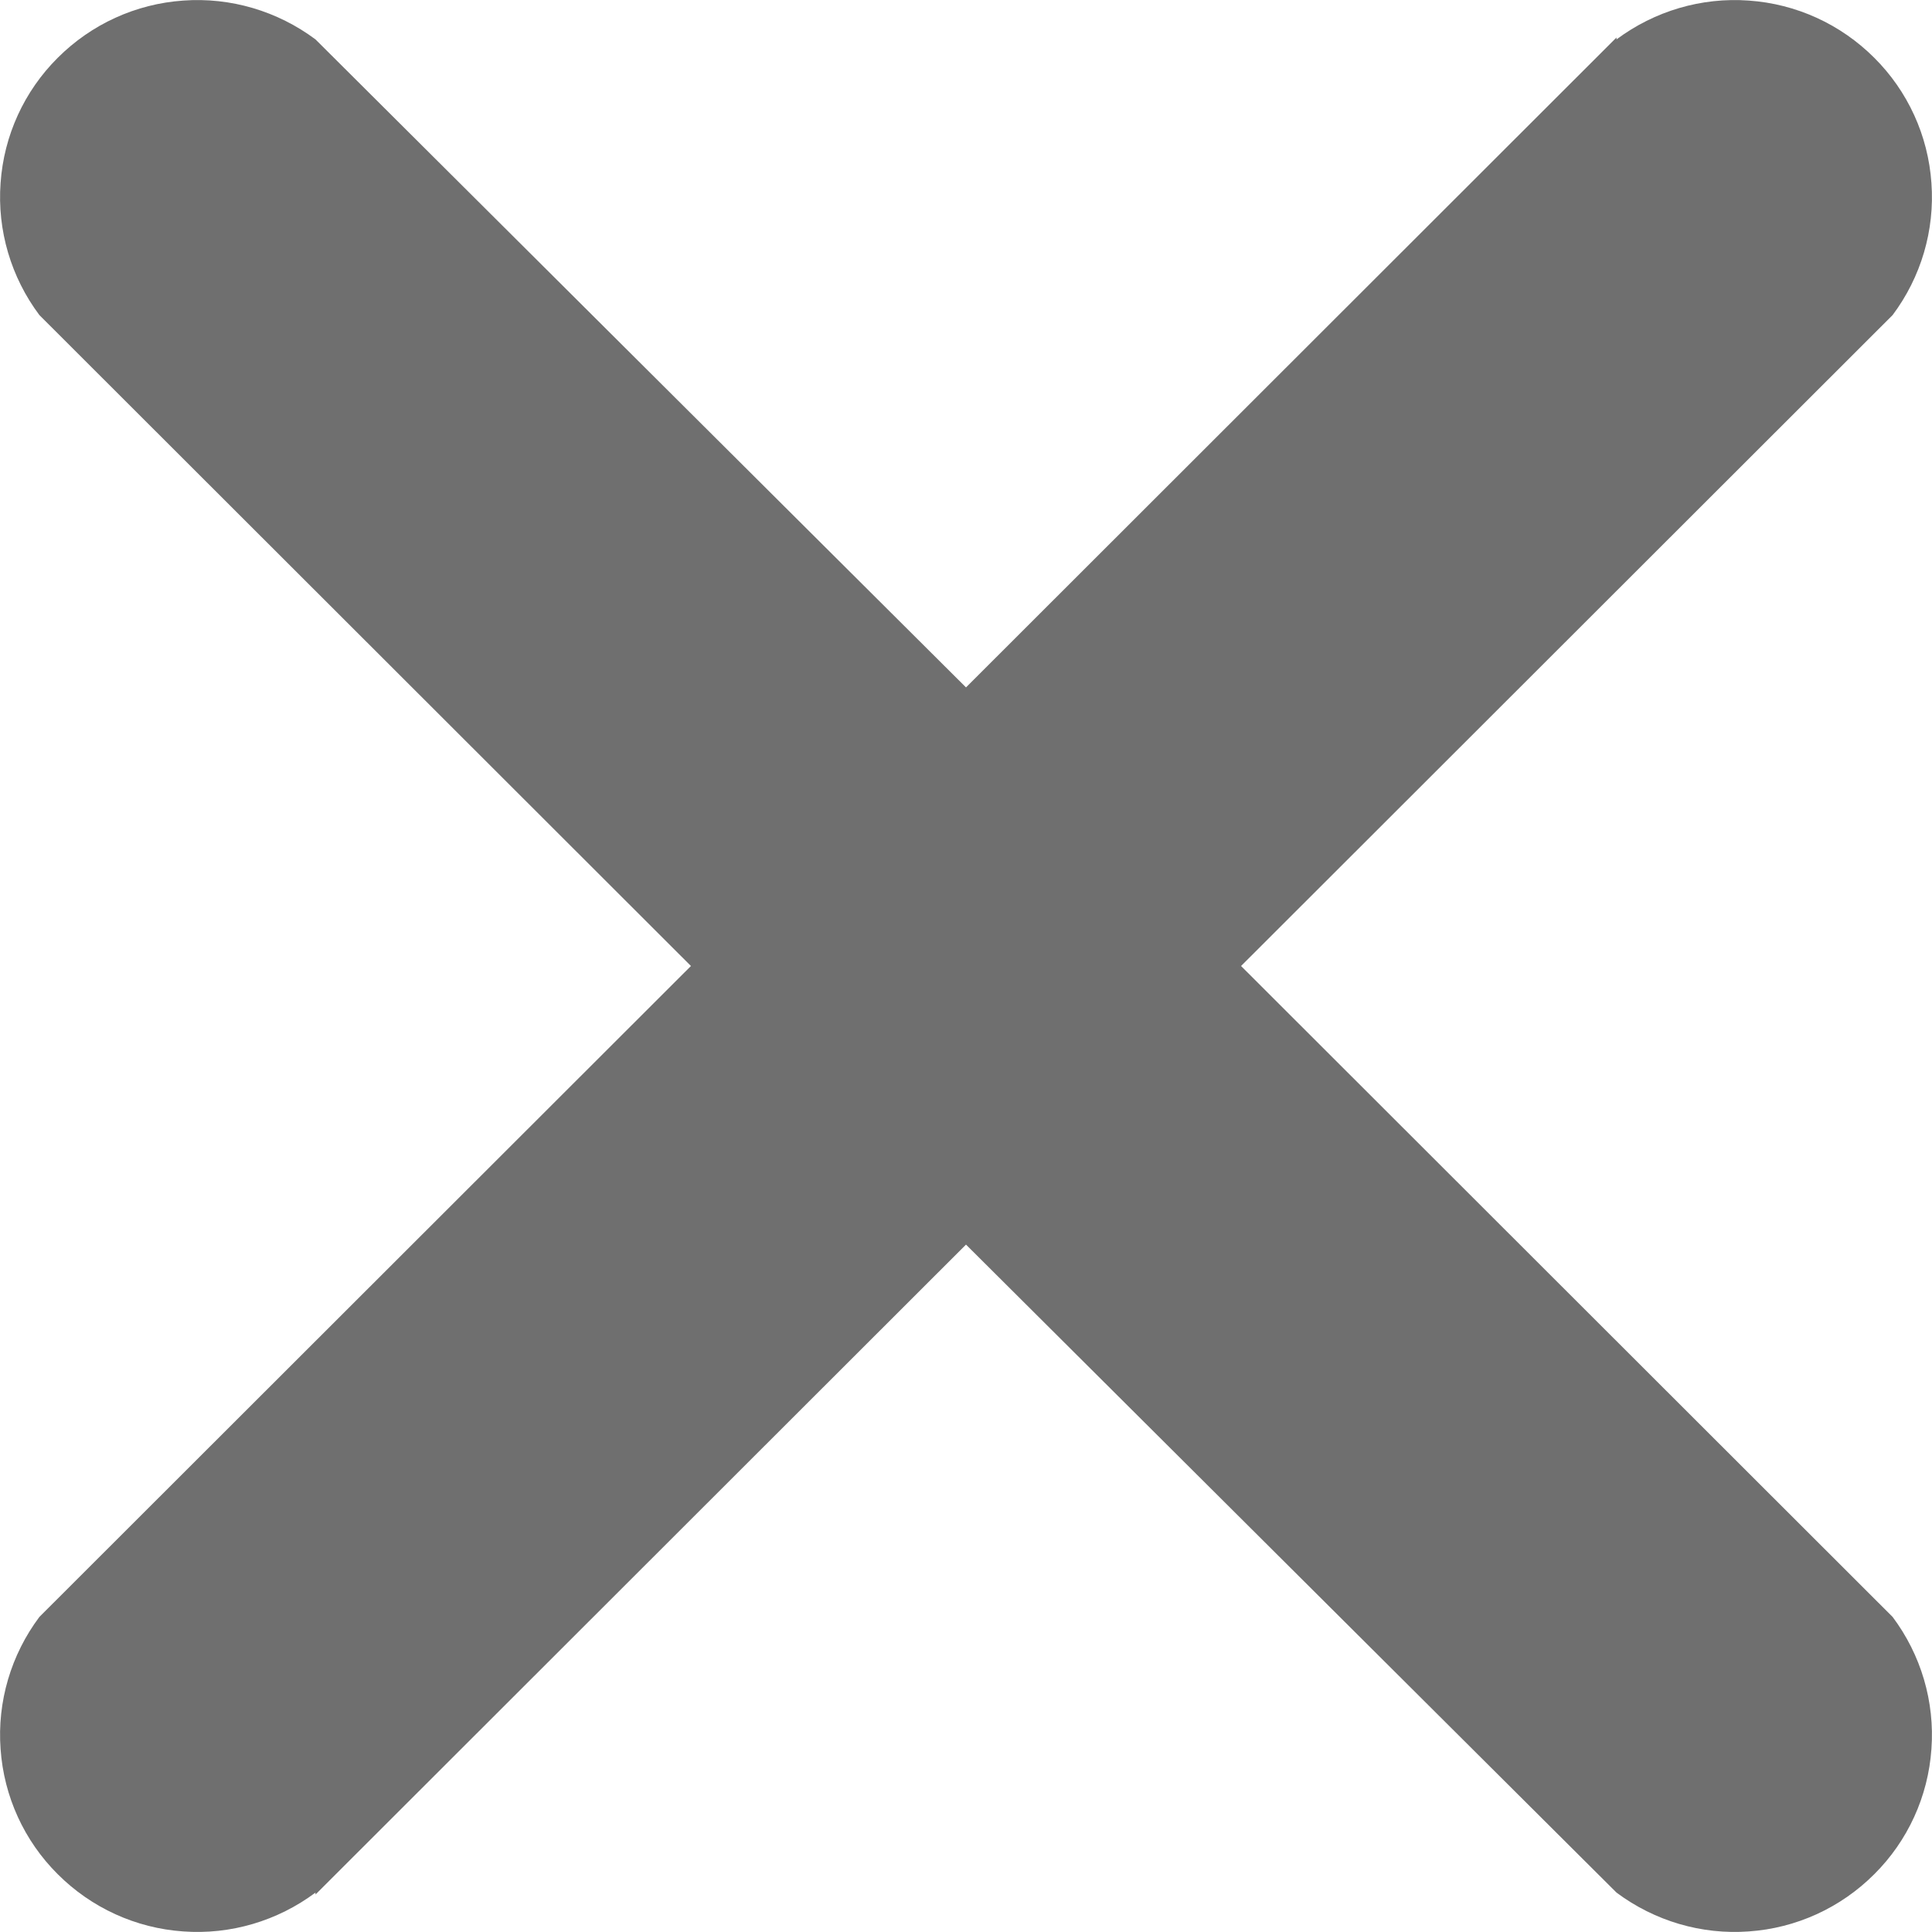
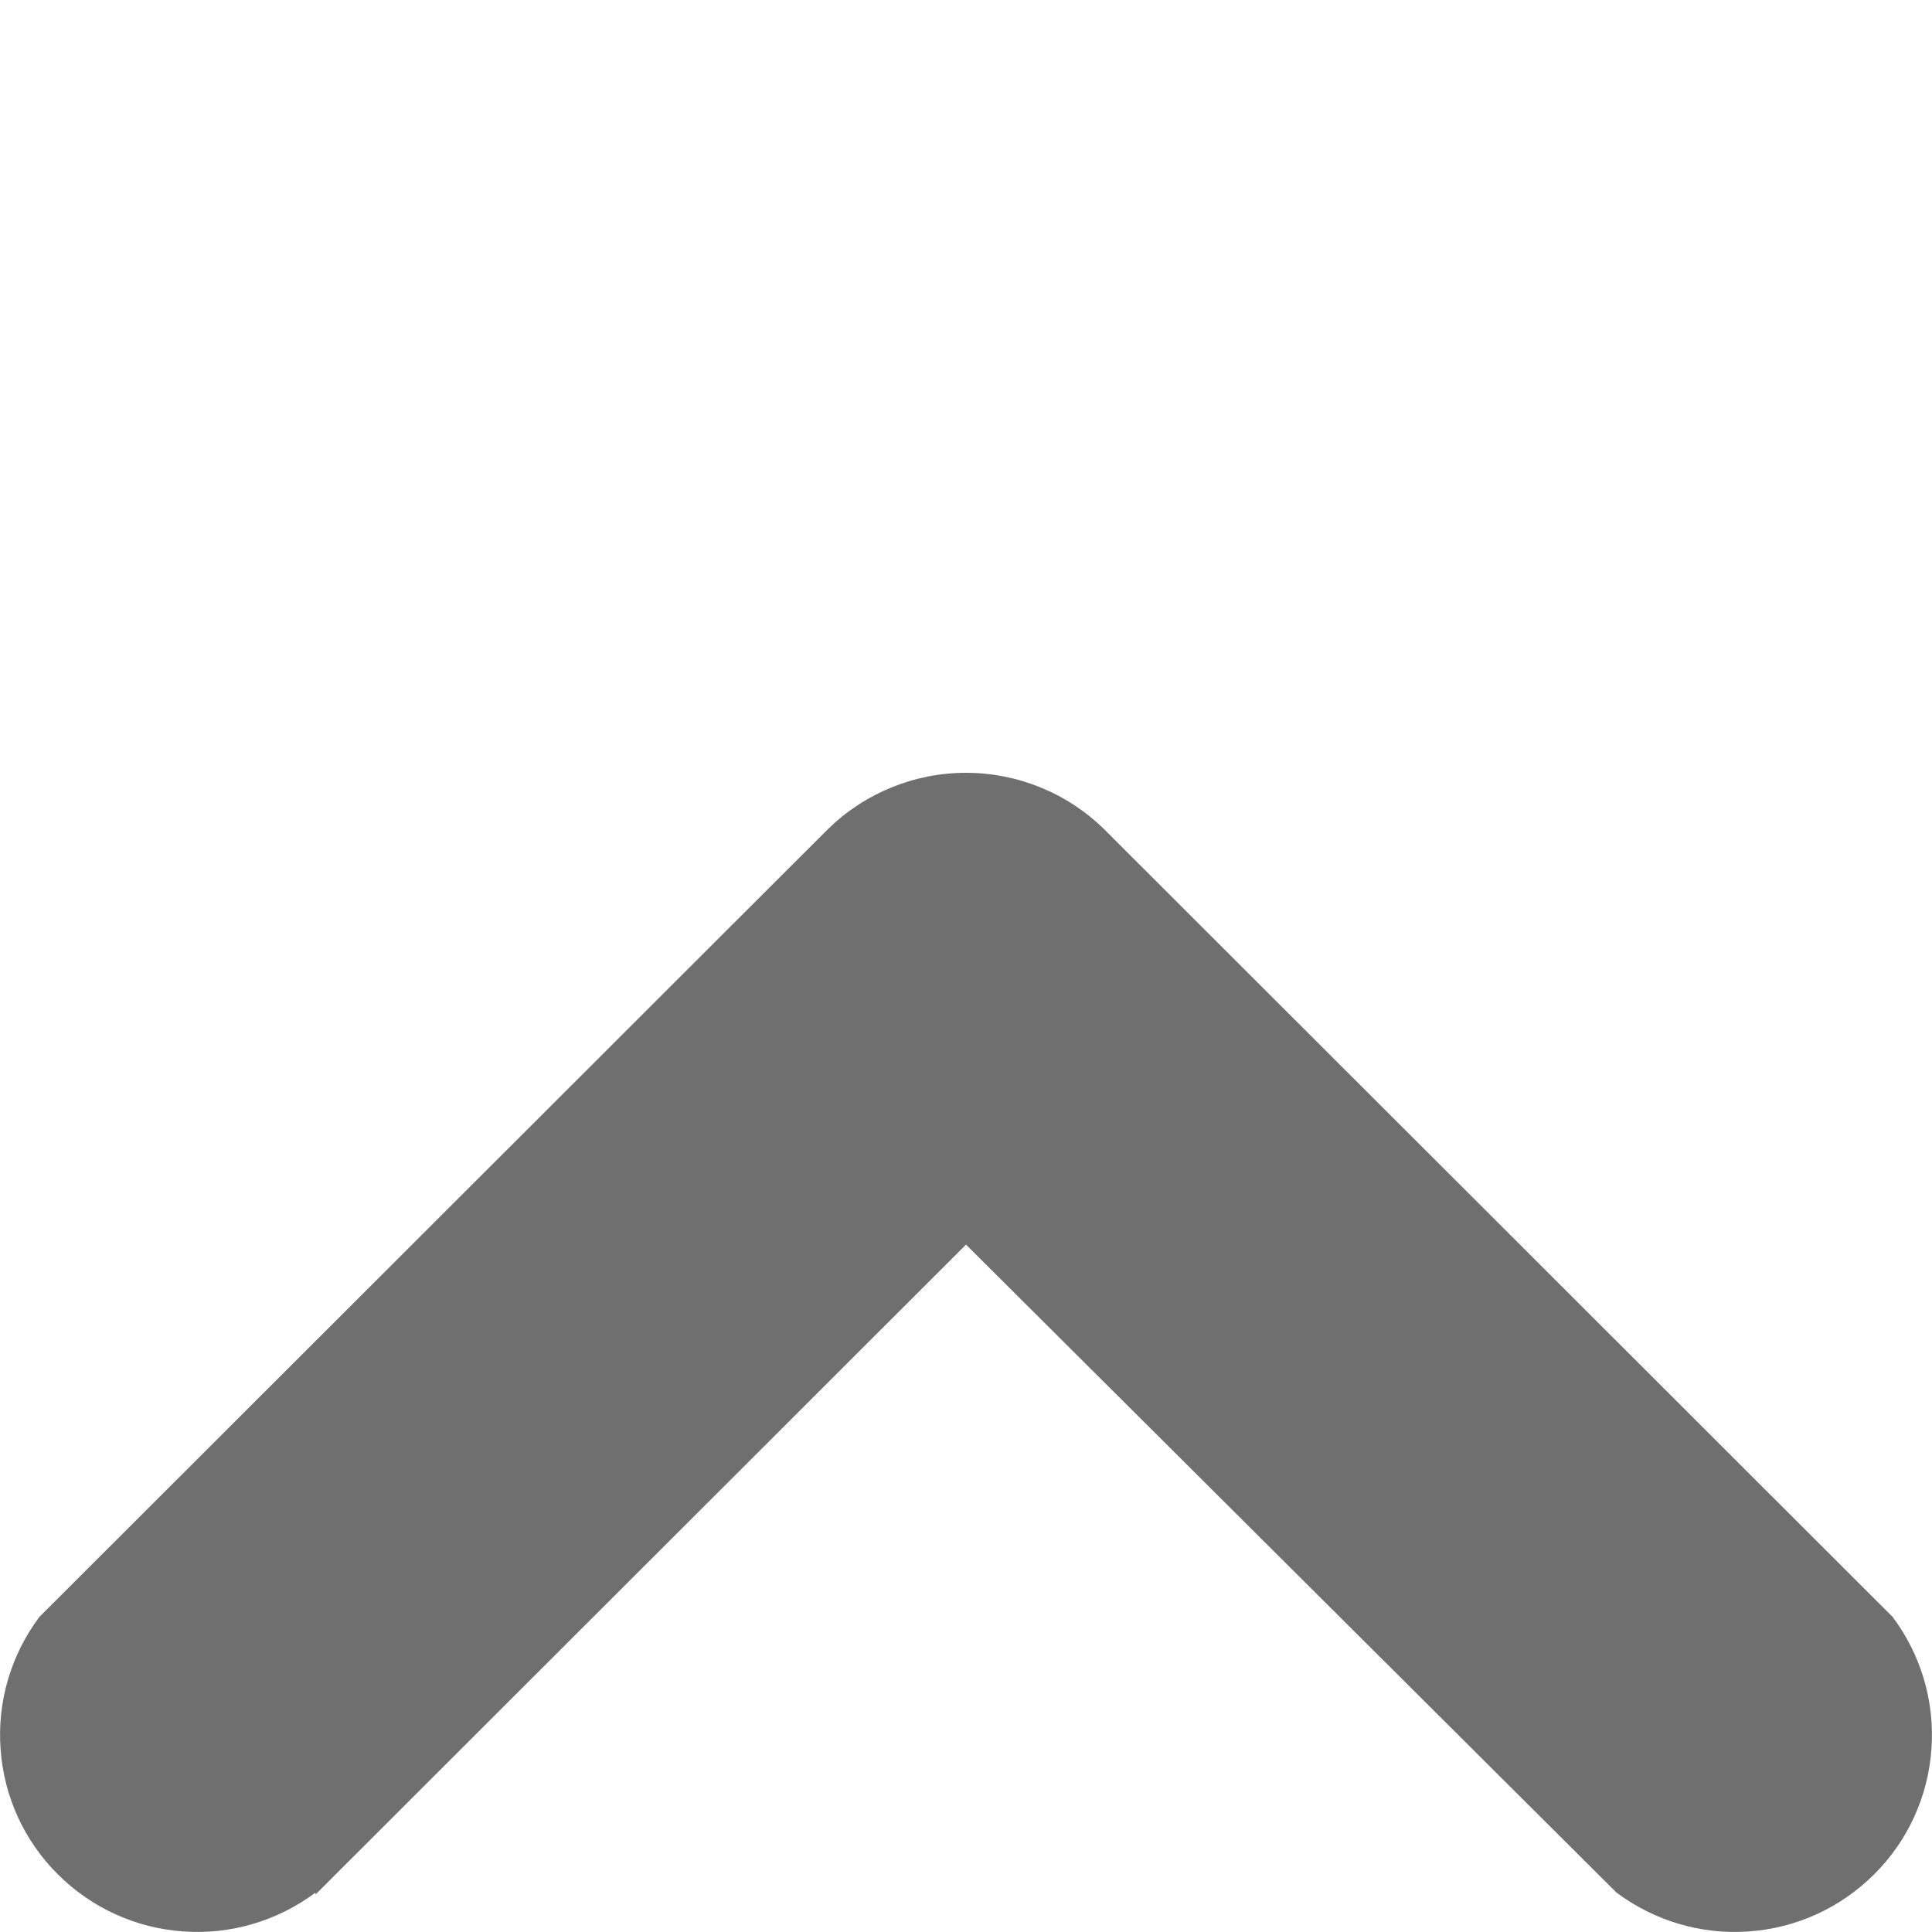
<svg xmlns="http://www.w3.org/2000/svg" width="10" height="10" viewBox="0 0 10 10" fill="none">
-   <path d="M8.367.204C8.564.057 8.807-.015 9.052.003 9.297.02 9.527.125 9.701.299 9.875.472 9.98.702 9.997.947 10.015 1.192 9.943 1.435 9.796 1.631L5.714 5.709C5.524 5.895 5.267 6 5 6 4.733 6 4.476 5.895 4.286 5.709L.204 1.631C.057 1.435-.015 1.192.003.947.02.702.125.472.299.299.473.125.703.02.948.003 1.193-.015 1.436.057 1.633.204L5 3.558 8.367.194V.204z" fill="#6f6f6f" />
  <path d="M1.633 9.796C1.436 9.943 1.193 10.015.948 9.997.703 9.98.473 9.875.299 9.701.125 9.528.02 9.298.003 9.053-.015 8.808.057 8.565.204 8.369L4.286 4.291C4.476 4.105 4.733 4 5 4 5.267 4 5.524 4.105 5.714 4.291L9.796 8.369C9.943 8.565 10.015 8.808 9.997 9.053 9.98 9.298 9.875 9.528 9.701 9.701 9.527 9.875 9.297 9.98 9.052 9.997 8.807 10.015 8.564 9.943 8.367 9.796L5 6.442 1.633 9.806V9.796z" fill="#6f6f6f" />
</svg>